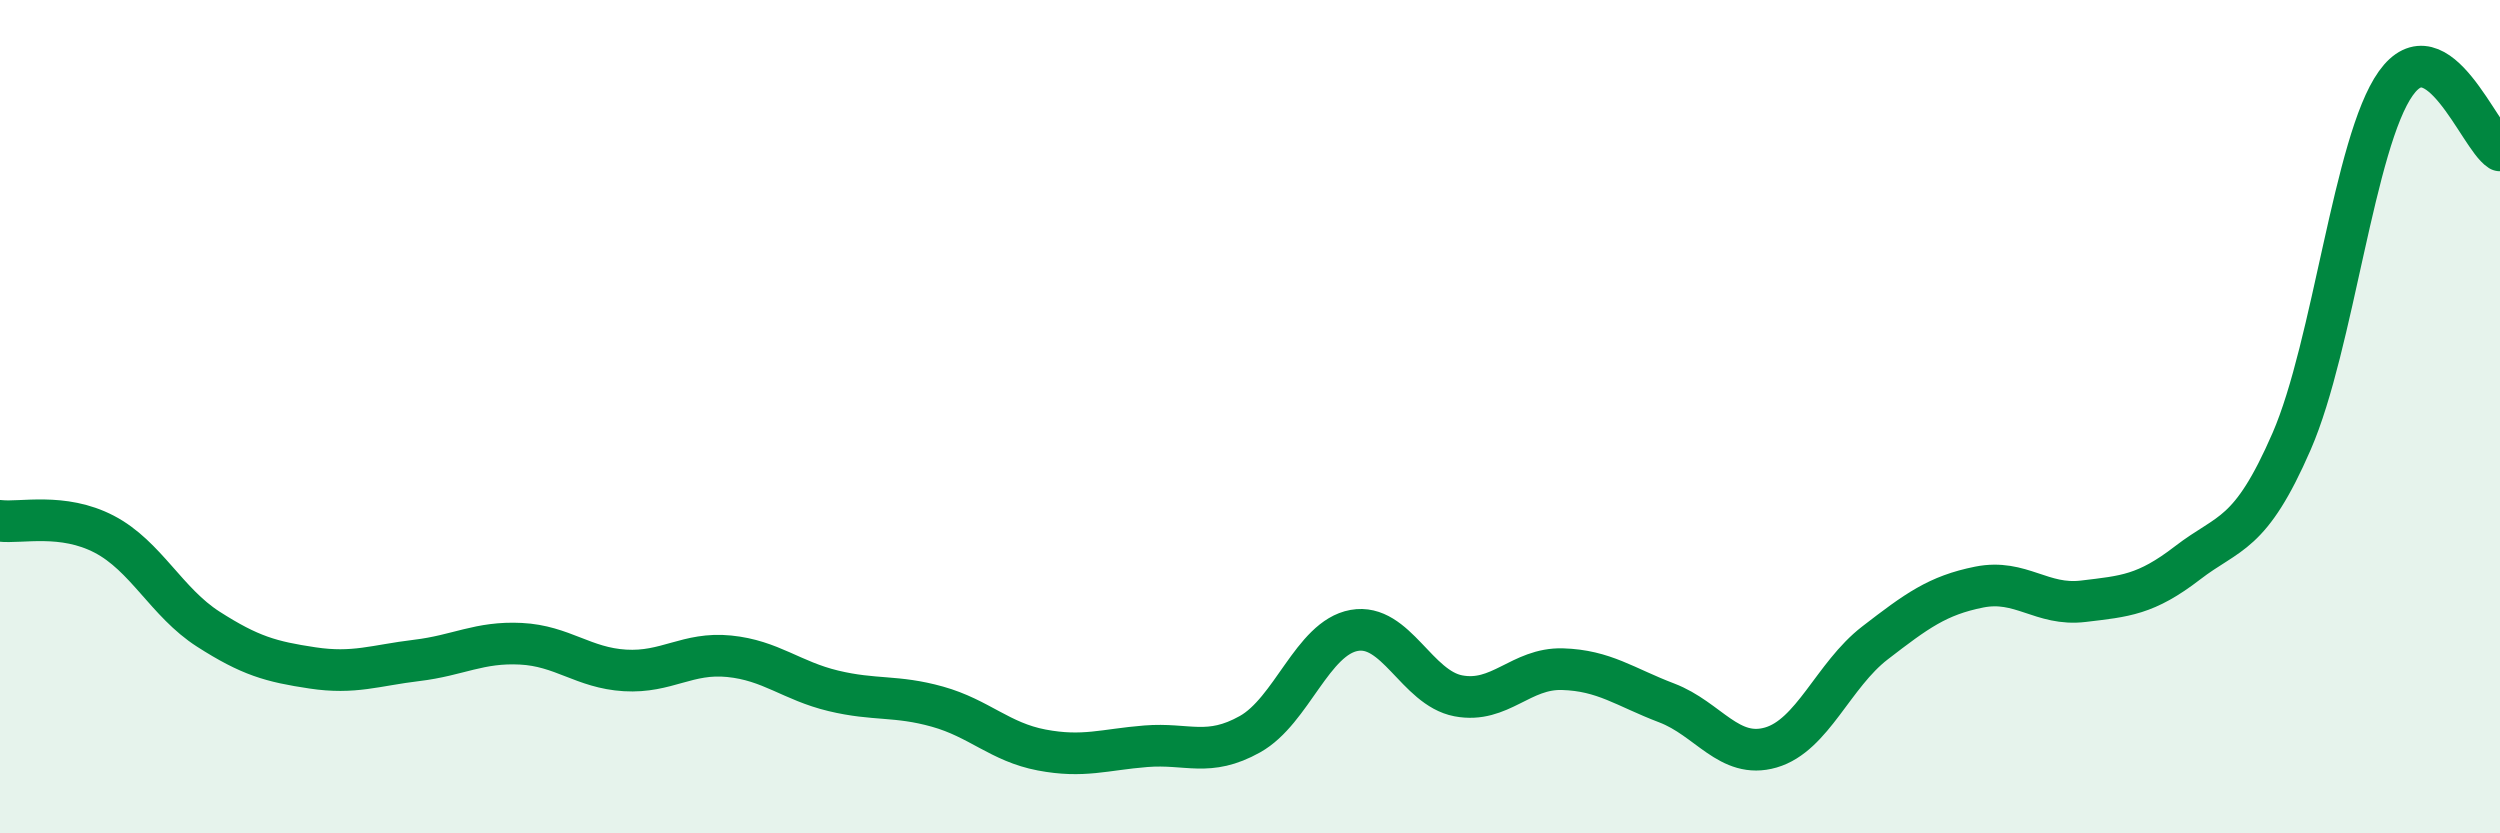
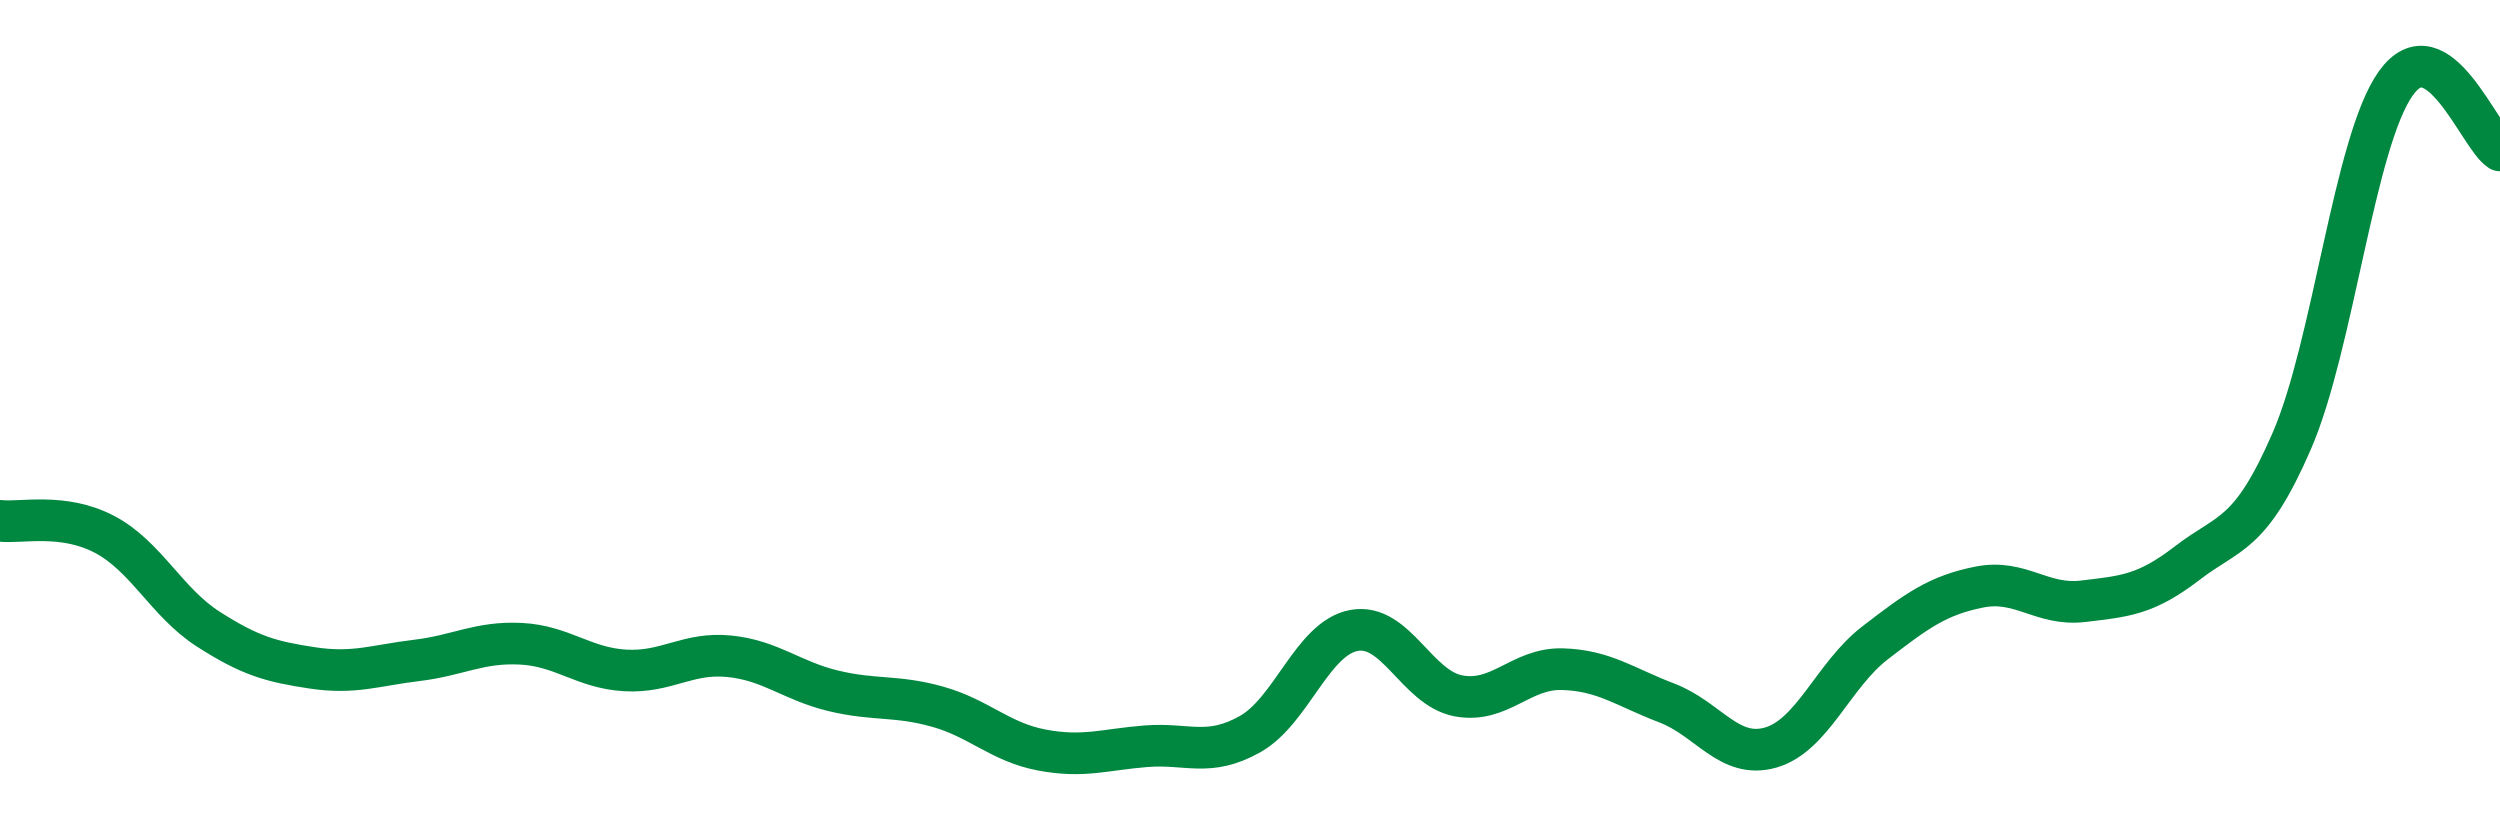
<svg xmlns="http://www.w3.org/2000/svg" width="60" height="20" viewBox="0 0 60 20">
-   <path d="M 0,12.5 C 0.5,12.56 1.5,12.3 2.5,12.82 C 3.5,13.34 4,14.46 5,15.1 C 6,15.74 6.5,15.88 7.5,16.03 C 8.5,16.18 9,15.97 10,15.85 C 11,15.73 11.5,15.4 12.5,15.45 C 13.5,15.5 14,16.03 15,16.09 C 16,16.15 16.5,15.65 17.5,15.75 C 18.5,15.85 19,16.34 20,16.58 C 21,16.82 21.5,16.68 22.5,16.96 C 23.5,17.24 24,17.81 25,18 C 26,18.19 26.5,17.99 27.5,17.91 C 28.5,17.83 29,18.18 30,17.62 C 31,17.06 31.5,15.31 32.5,15.13 C 33.5,14.95 34,16.51 35,16.7 C 36,16.89 36.5,16.03 37.5,16.06 C 38.5,16.09 39,16.49 40,16.87 C 41,17.25 41.5,18.23 42.5,17.94 C 43.5,17.65 44,16.2 45,15.43 C 46,14.66 46.5,14.29 47.5,14.09 C 48.5,13.89 49,14.55 50,14.43 C 51,14.31 51.5,14.28 52.5,13.51 C 53.5,12.74 54,12.89 55,10.59 C 56,8.29 56.5,3.4 57.5,2 C 58.5,0.6 59.5,3.29 60,3.61L60 20L0 20Z" fill="#008740" opacity="0.1" stroke-linecap="round" stroke-linejoin="round" />
  <path d="M 0,12.5 C 0.5,12.56 1.5,12.3 2.5,12.82 C 3.5,13.34 4,14.46 5,15.1 C 6,15.74 6.5,15.88 7.5,16.03 C 8.5,16.18 9,15.97 10,15.85 C 11,15.73 11.5,15.4 12.5,15.45 C 13.5,15.5 14,16.03 15,16.09 C 16,16.15 16.5,15.65 17.5,15.75 C 18.5,15.85 19,16.34 20,16.58 C 21,16.82 21.5,16.68 22.5,16.96 C 23.5,17.24 24,17.81 25,18 C 26,18.19 26.5,17.99 27.5,17.91 C 28.5,17.83 29,18.18 30,17.62 C 31,17.06 31.5,15.31 32.5,15.13 C 33.5,14.95 34,16.51 35,16.7 C 36,16.89 36.5,16.03 37.5,16.06 C 38.5,16.09 39,16.49 40,16.87 C 41,17.25 41.5,18.23 42.5,17.94 C 43.5,17.65 44,16.2 45,15.43 C 46,14.66 46.5,14.29 47.5,14.09 C 48.5,13.89 49,14.55 50,14.43 C 51,14.31 51.5,14.28 52.5,13.51 C 53.5,12.74 54,12.89 55,10.59 C 56,8.29 56.5,3.4 57.5,2 C 58.5,0.6 59.5,3.29 60,3.61" stroke="#008740" stroke-width="1" fill="none" stroke-linecap="round" stroke-linejoin="round" />
</svg>